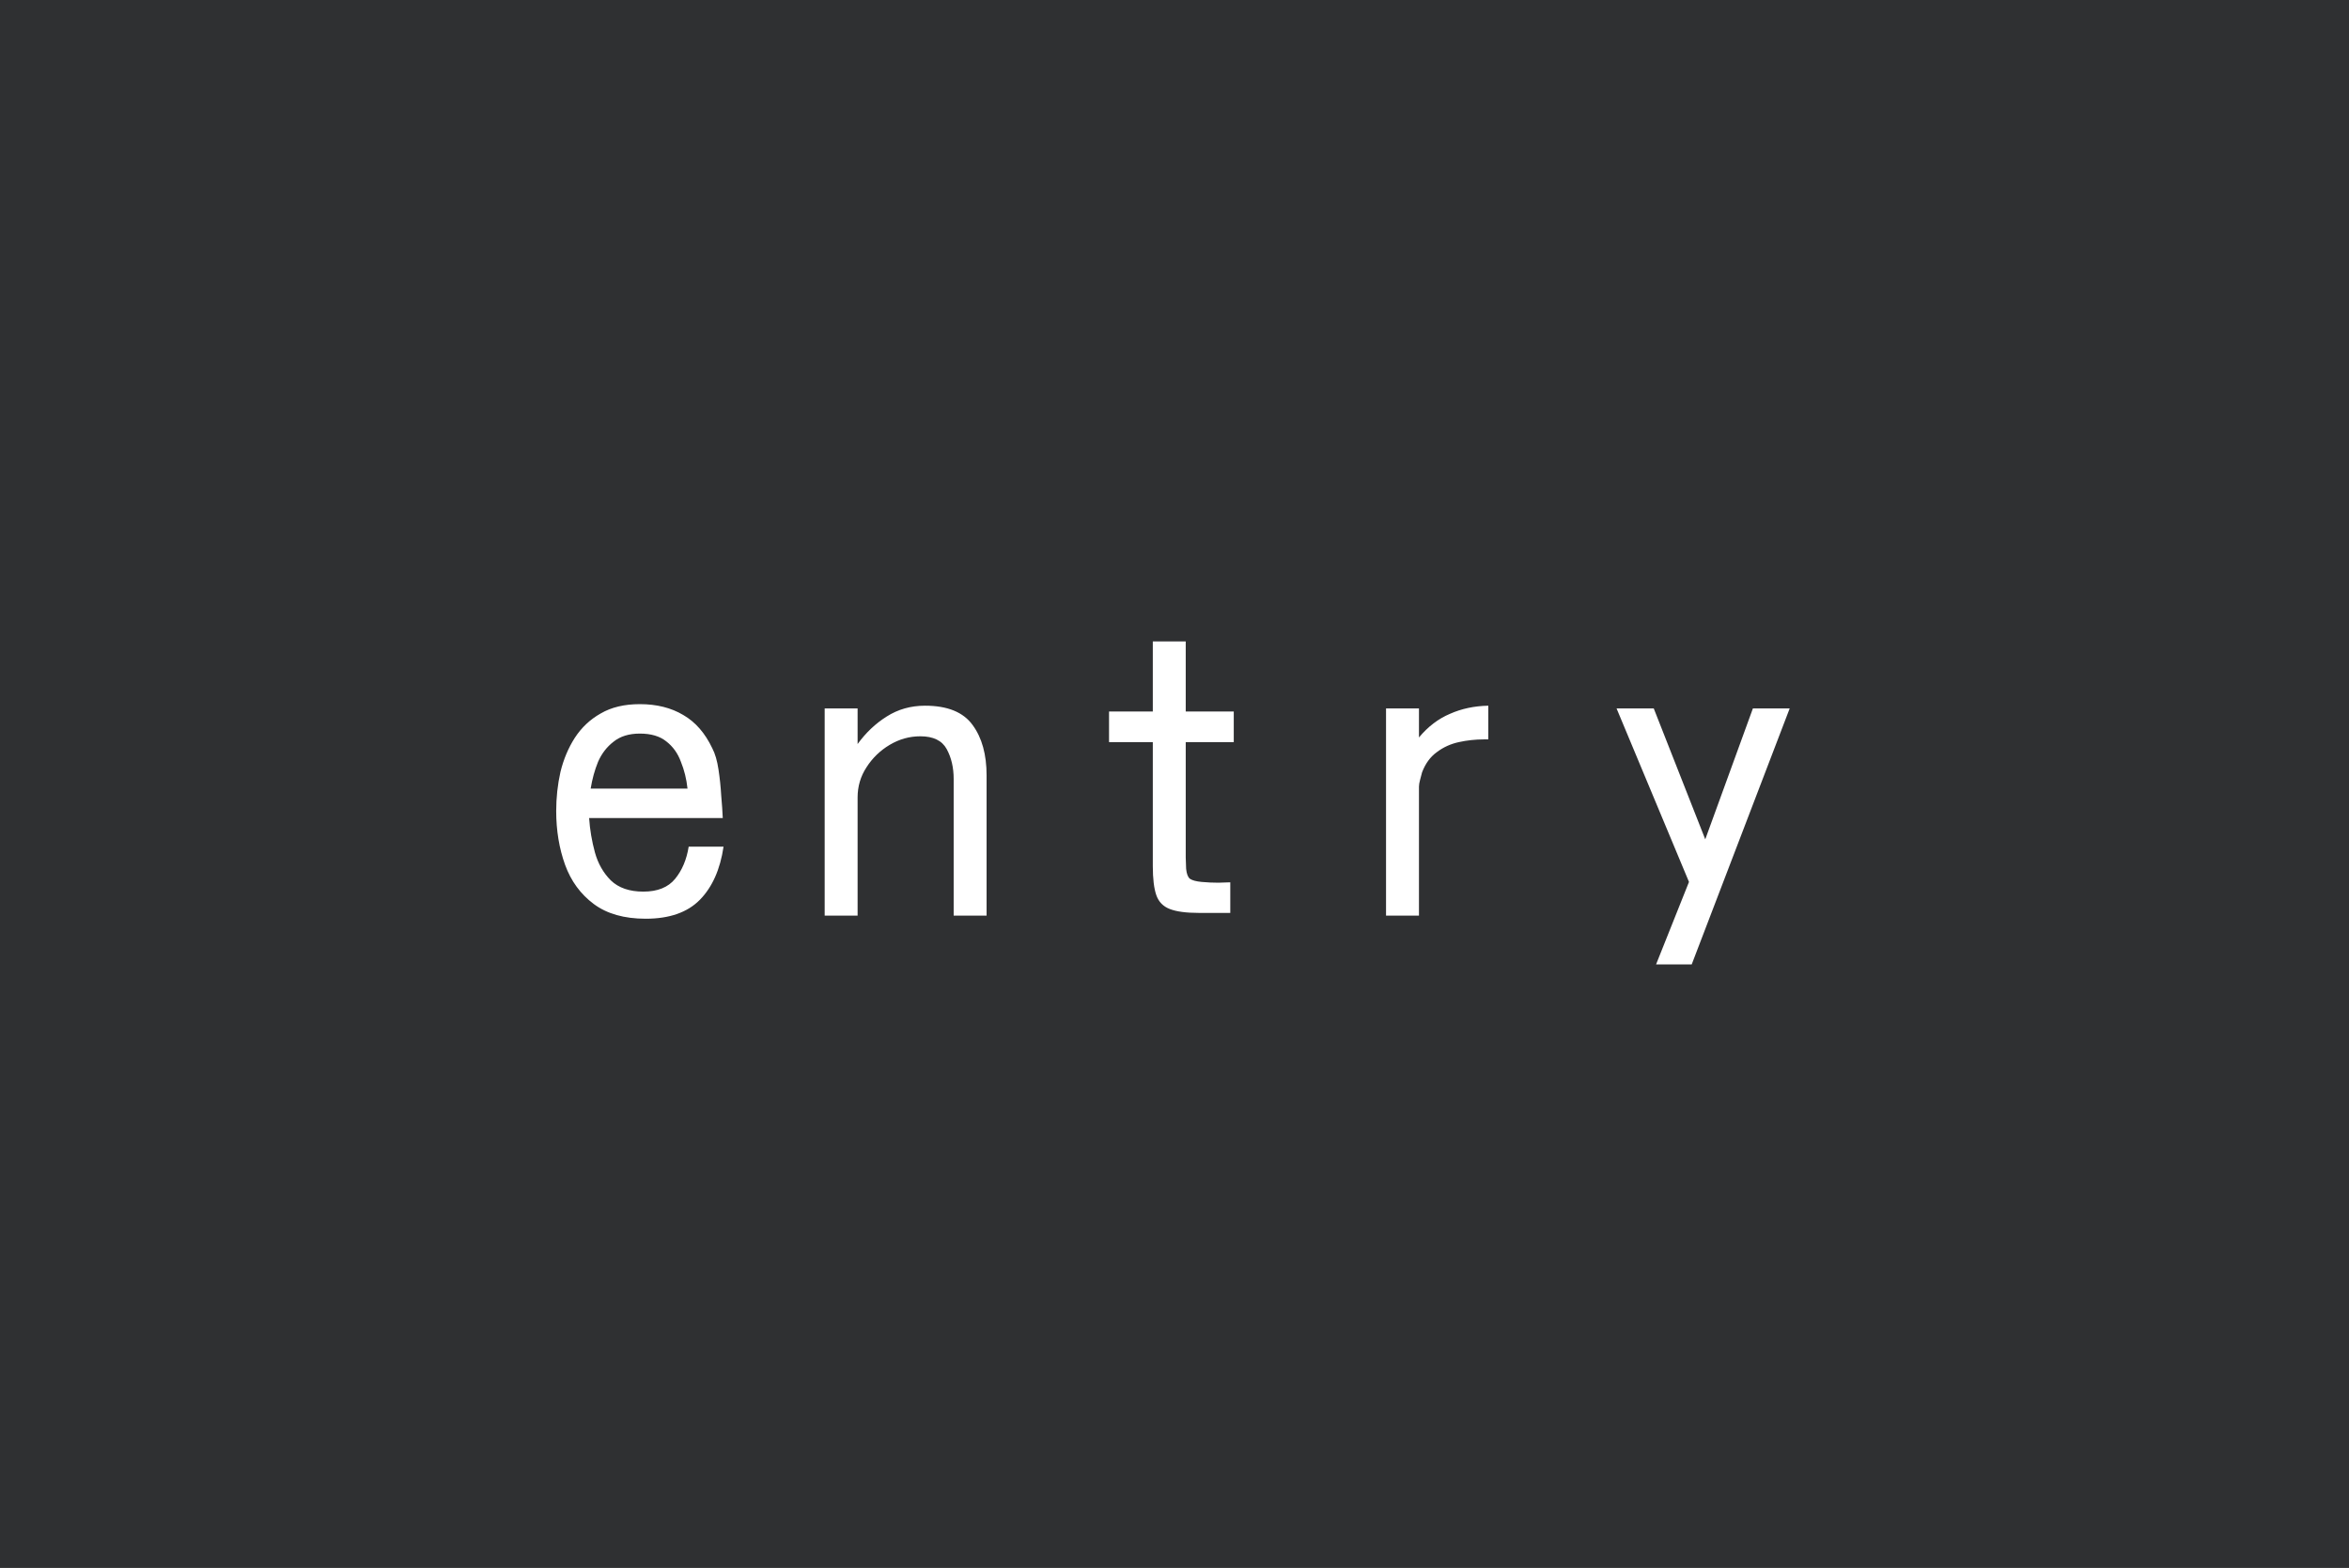
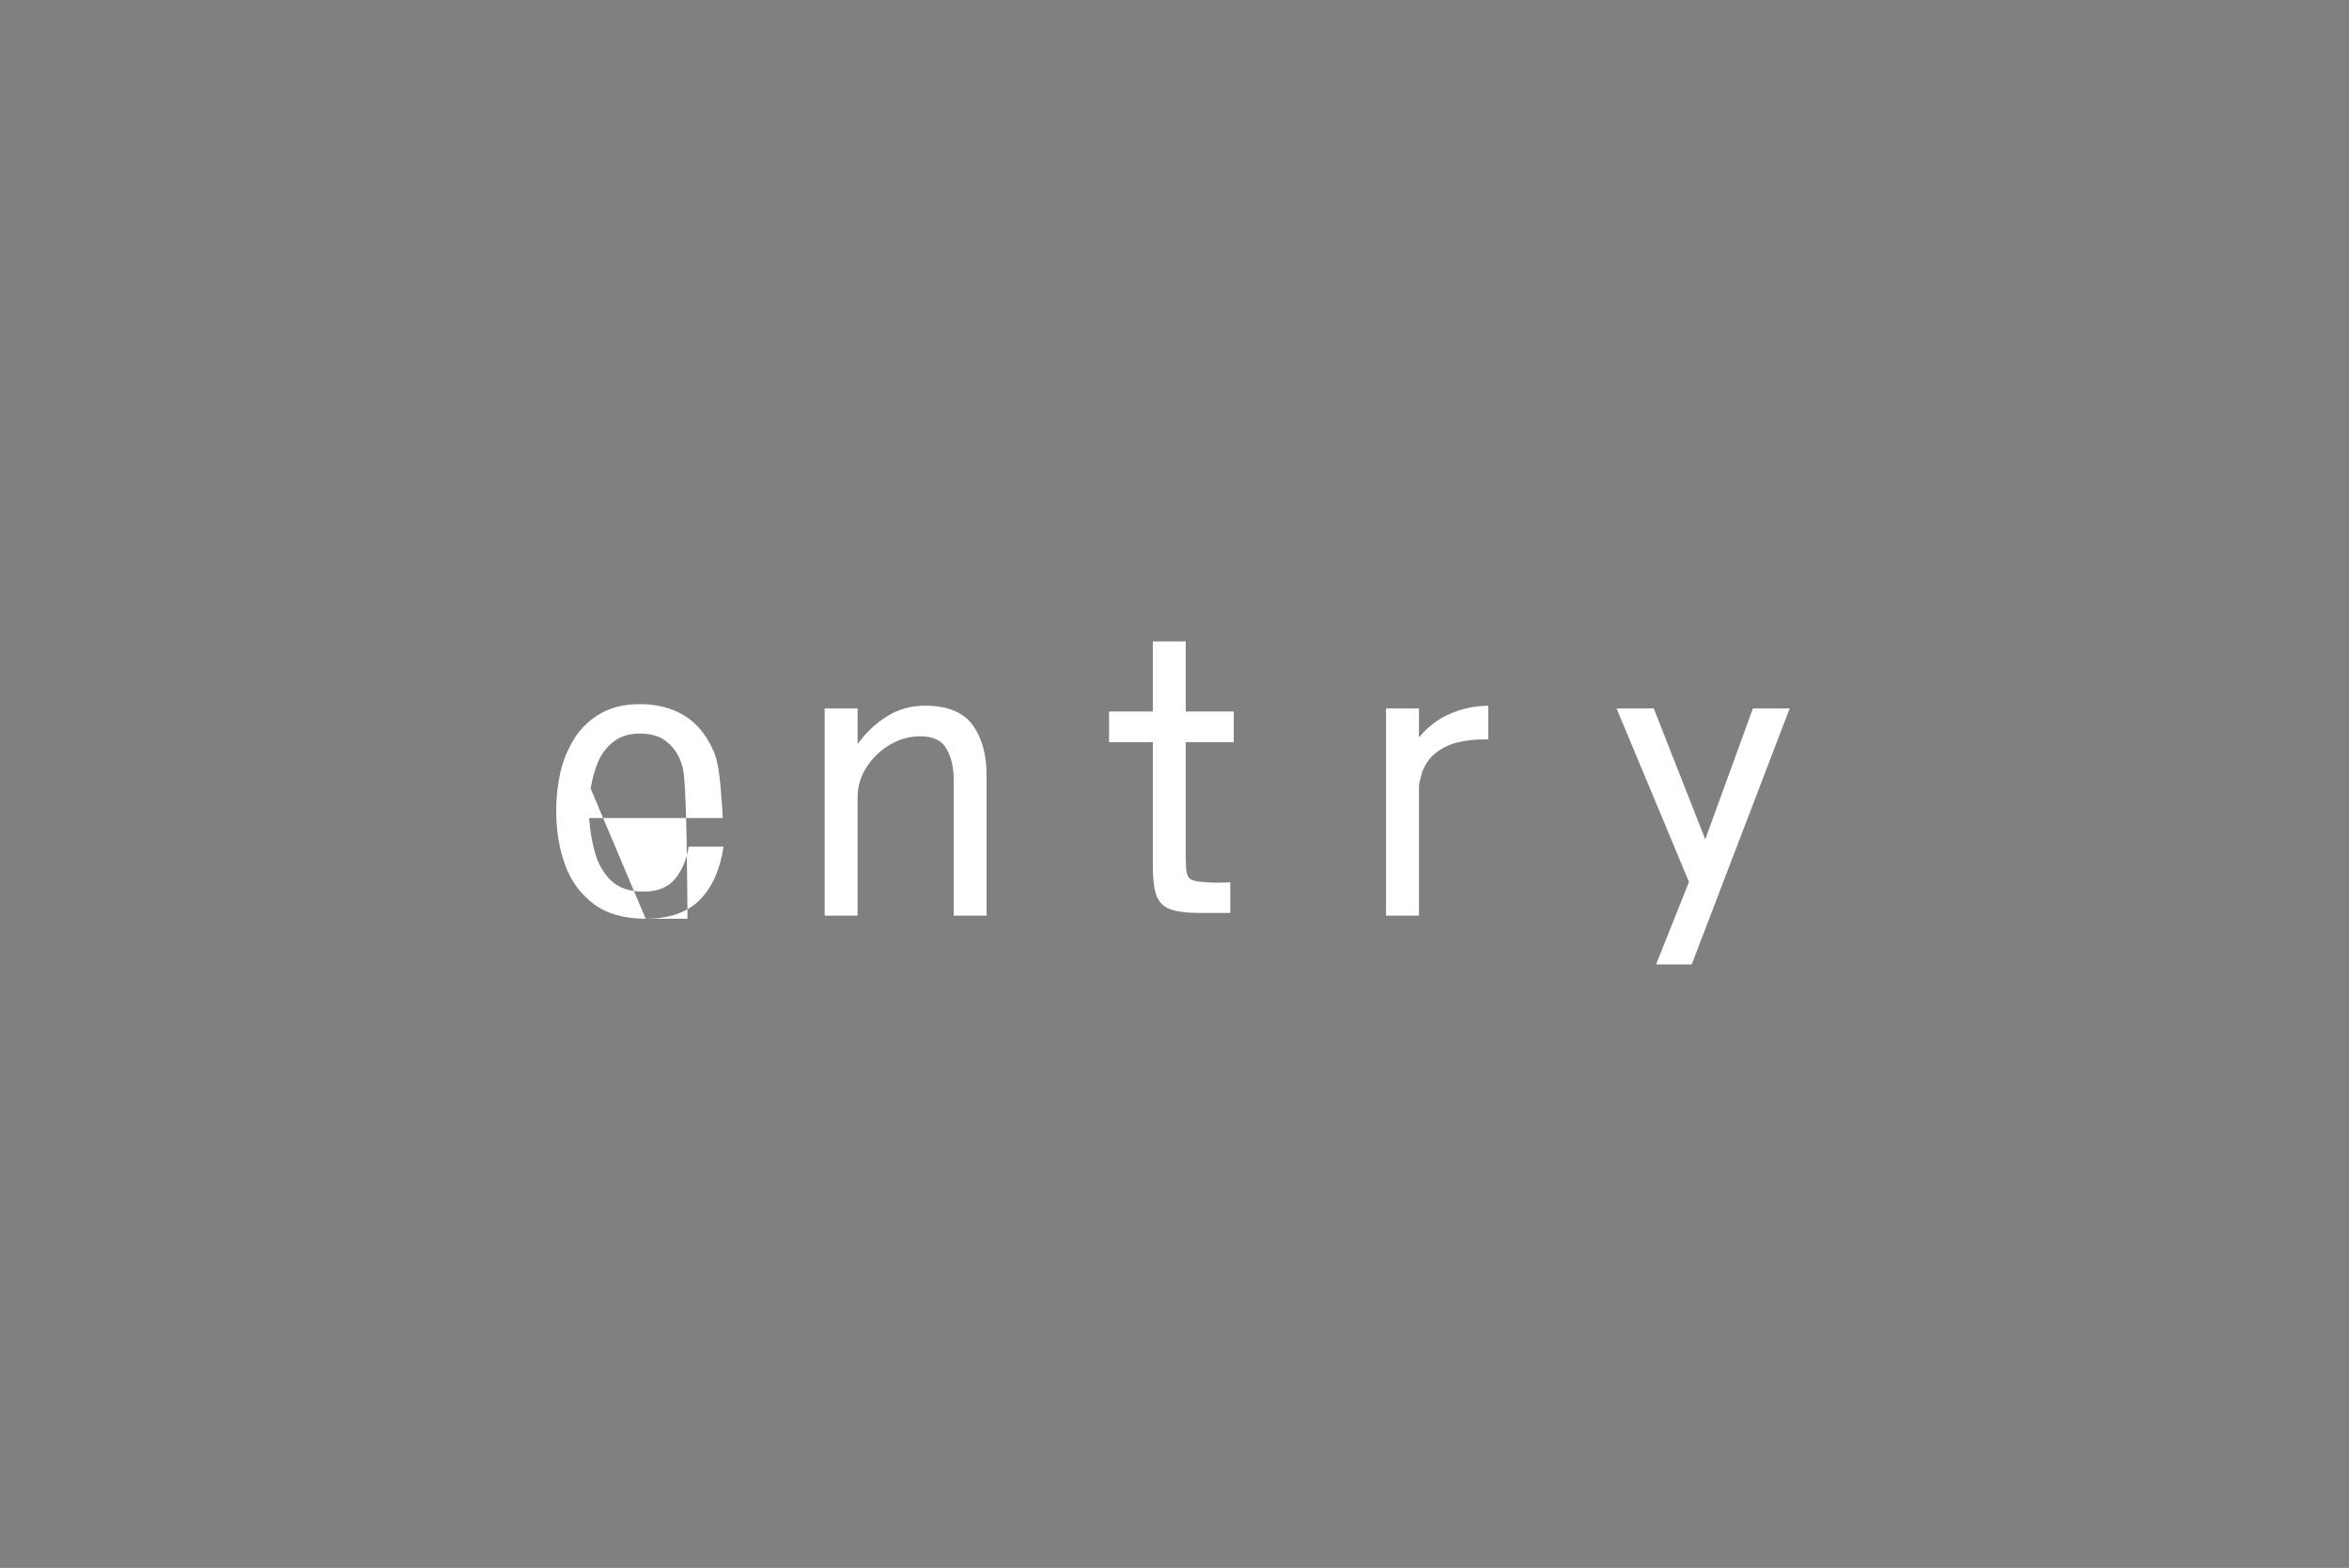
<svg xmlns="http://www.w3.org/2000/svg" width="379" height="253" viewBox="0 0 379 253" fill="none">
  <rect x="0" y="0" width="379" height="253" fill="#808080" stroke="none" />
-   <rect y="253" width="253" height="379" transform="rotate(-90 0 253)" fill="#2F3032" />
-   <path d="M104.177 148.25C100.719 148.25 97.927 147.458 95.802 145.875C93.677 144.292 92.136 142.188 91.177 139.562C90.219 136.896 89.74 134 89.74 130.875C89.74 128.708 89.969 126.604 90.427 124.562C90.927 122.521 91.698 120.688 92.74 119.062C93.823 117.396 95.219 116.083 96.927 115.125C98.636 114.125 100.74 113.625 103.24 113.625C105.948 113.625 108.282 114.208 110.24 115.375C112.198 116.5 113.761 118.292 114.927 120.75C115.386 121.625 115.719 122.771 115.927 124.188C116.136 125.562 116.282 126.958 116.365 128.375C116.49 129.792 116.573 131 116.615 132H95.052C95.177 133.875 95.49 135.729 95.99 137.562C96.49 139.354 97.344 140.854 98.552 142.062C99.802 143.271 101.552 143.875 103.802 143.875C106.094 143.875 107.802 143.188 108.927 141.812C110.052 140.438 110.782 138.708 111.115 136.625H116.74C116.198 140.292 114.927 143.146 112.927 145.188C110.927 147.229 108.011 148.25 104.177 148.25ZM95.302 127.25H110.927C110.761 125.708 110.407 124.271 109.865 122.938C109.365 121.562 108.573 120.458 107.49 119.625C106.448 118.792 105.032 118.375 103.24 118.375C101.49 118.375 100.073 118.812 98.99 119.688C97.907 120.521 97.073 121.604 96.49 122.938C95.948 124.271 95.552 125.708 95.302 127.25ZM133.057 147.75V114.312H138.37V120.062C139.703 118.229 141.266 116.75 143.057 115.625C144.891 114.458 146.953 113.875 149.245 113.875C152.87 113.875 155.432 114.917 156.932 117C158.432 119.042 159.182 121.75 159.182 125.125V147.75H153.87V125.688C153.87 123.854 153.495 122.25 152.745 120.875C151.995 119.5 150.578 118.812 148.495 118.812C146.745 118.812 145.099 119.271 143.557 120.188C142.016 121.104 140.766 122.312 139.807 123.812C138.849 125.271 138.37 126.896 138.37 128.688V147.75H133.057ZM193.438 147.312C191.396 147.312 189.833 147.104 188.75 146.688C187.667 146.271 186.938 145.521 186.562 144.438C186.188 143.354 186 141.792 186 139.75V119.75H178.938V114.812H186V103.5H191.312V114.812H199.062V119.75H191.312V138.375C191.312 138.75 191.333 139.354 191.375 140.188C191.458 141.021 191.667 141.562 192 141.812C192.375 142.062 193 142.229 193.875 142.312C194.792 142.396 195.688 142.438 196.562 142.438C197.479 142.396 198.125 142.375 198.5 142.375V147.312H193.438ZM223.63 147.75V114.312H228.943V119C230.401 117.25 232.068 115.979 233.943 115.188C235.818 114.354 237.88 113.917 240.13 113.875V119.312H239.443C238.068 119.312 236.713 119.458 235.38 119.75C234.047 120.042 232.859 120.583 231.818 121.375C230.776 122.125 229.984 123.208 229.443 124.625C229.359 124.917 229.255 125.312 229.13 125.812C229.005 126.271 228.943 126.646 228.943 126.938V147.75H223.63ZM267.198 155.625L272.51 142.312L260.823 114.312H266.823L275.135 135.438L282.823 114.312H288.76L272.948 155.625H267.198Z" fill="white" />
+   <path d="M104.177 148.25C100.719 148.25 97.927 147.458 95.802 145.875C93.677 144.292 92.136 142.188 91.177 139.562C90.219 136.896 89.74 134 89.74 130.875C89.74 128.708 89.969 126.604 90.427 124.562C90.927 122.521 91.698 120.688 92.74 119.062C93.823 117.396 95.219 116.083 96.927 115.125C98.636 114.125 100.74 113.625 103.24 113.625C105.948 113.625 108.282 114.208 110.24 115.375C112.198 116.5 113.761 118.292 114.927 120.75C115.386 121.625 115.719 122.771 115.927 124.188C116.136 125.562 116.282 126.958 116.365 128.375C116.49 129.792 116.573 131 116.615 132H95.052C95.177 133.875 95.49 135.729 95.99 137.562C96.49 139.354 97.344 140.854 98.552 142.062C99.802 143.271 101.552 143.875 103.802 143.875C106.094 143.875 107.802 143.188 108.927 141.812C110.052 140.438 110.782 138.708 111.115 136.625H116.74C116.198 140.292 114.927 143.146 112.927 145.188C110.927 147.229 108.011 148.25 104.177 148.25ZH110.927C110.761 125.708 110.407 124.271 109.865 122.938C109.365 121.562 108.573 120.458 107.49 119.625C106.448 118.792 105.032 118.375 103.24 118.375C101.49 118.375 100.073 118.812 98.99 119.688C97.907 120.521 97.073 121.604 96.49 122.938C95.948 124.271 95.552 125.708 95.302 127.25ZM133.057 147.75V114.312H138.37V120.062C139.703 118.229 141.266 116.75 143.057 115.625C144.891 114.458 146.953 113.875 149.245 113.875C152.87 113.875 155.432 114.917 156.932 117C158.432 119.042 159.182 121.75 159.182 125.125V147.75H153.87V125.688C153.87 123.854 153.495 122.25 152.745 120.875C151.995 119.5 150.578 118.812 148.495 118.812C146.745 118.812 145.099 119.271 143.557 120.188C142.016 121.104 140.766 122.312 139.807 123.812C138.849 125.271 138.37 126.896 138.37 128.688V147.75H133.057ZM193.438 147.312C191.396 147.312 189.833 147.104 188.75 146.688C187.667 146.271 186.938 145.521 186.562 144.438C186.188 143.354 186 141.792 186 139.75V119.75H178.938V114.812H186V103.5H191.312V114.812H199.062V119.75H191.312V138.375C191.312 138.75 191.333 139.354 191.375 140.188C191.458 141.021 191.667 141.562 192 141.812C192.375 142.062 193 142.229 193.875 142.312C194.792 142.396 195.688 142.438 196.562 142.438C197.479 142.396 198.125 142.375 198.5 142.375V147.312H193.438ZM223.63 147.75V114.312H228.943V119C230.401 117.25 232.068 115.979 233.943 115.188C235.818 114.354 237.88 113.917 240.13 113.875V119.312H239.443C238.068 119.312 236.713 119.458 235.38 119.75C234.047 120.042 232.859 120.583 231.818 121.375C230.776 122.125 229.984 123.208 229.443 124.625C229.359 124.917 229.255 125.312 229.13 125.812C229.005 126.271 228.943 126.646 228.943 126.938V147.75H223.63ZM267.198 155.625L272.51 142.312L260.823 114.312H266.823L275.135 135.438L282.823 114.312H288.76L272.948 155.625H267.198Z" fill="white" />
</svg>